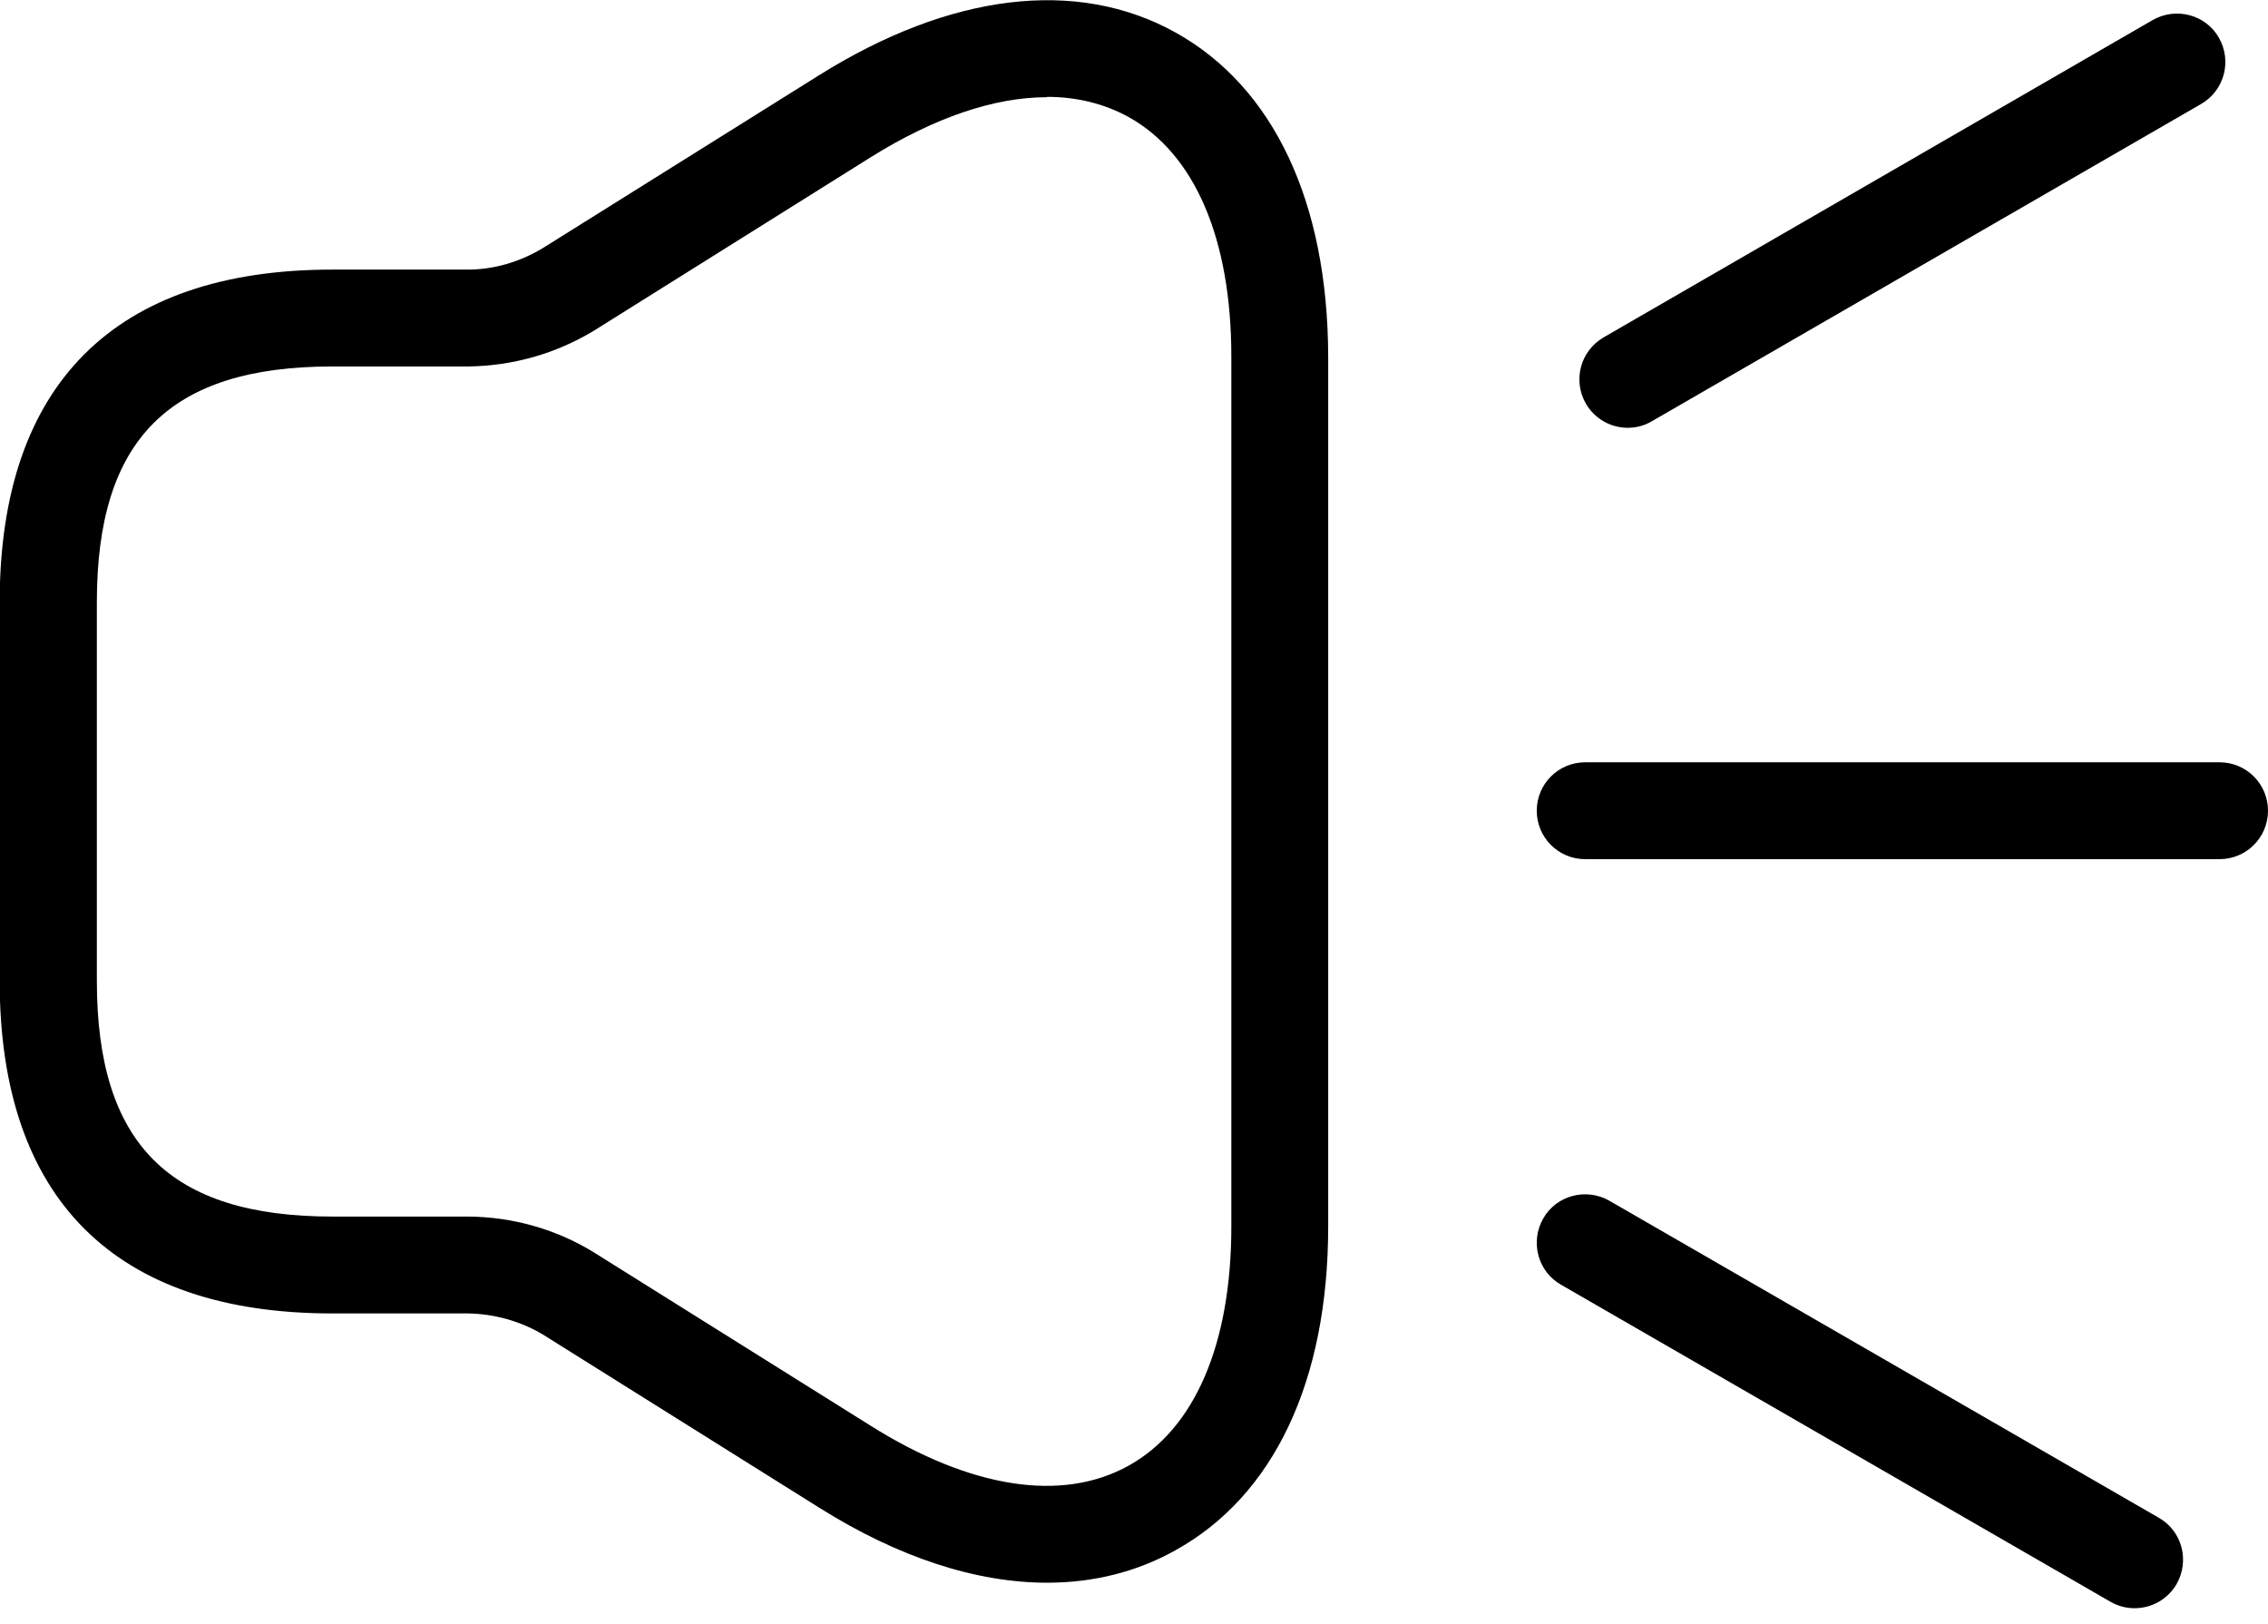
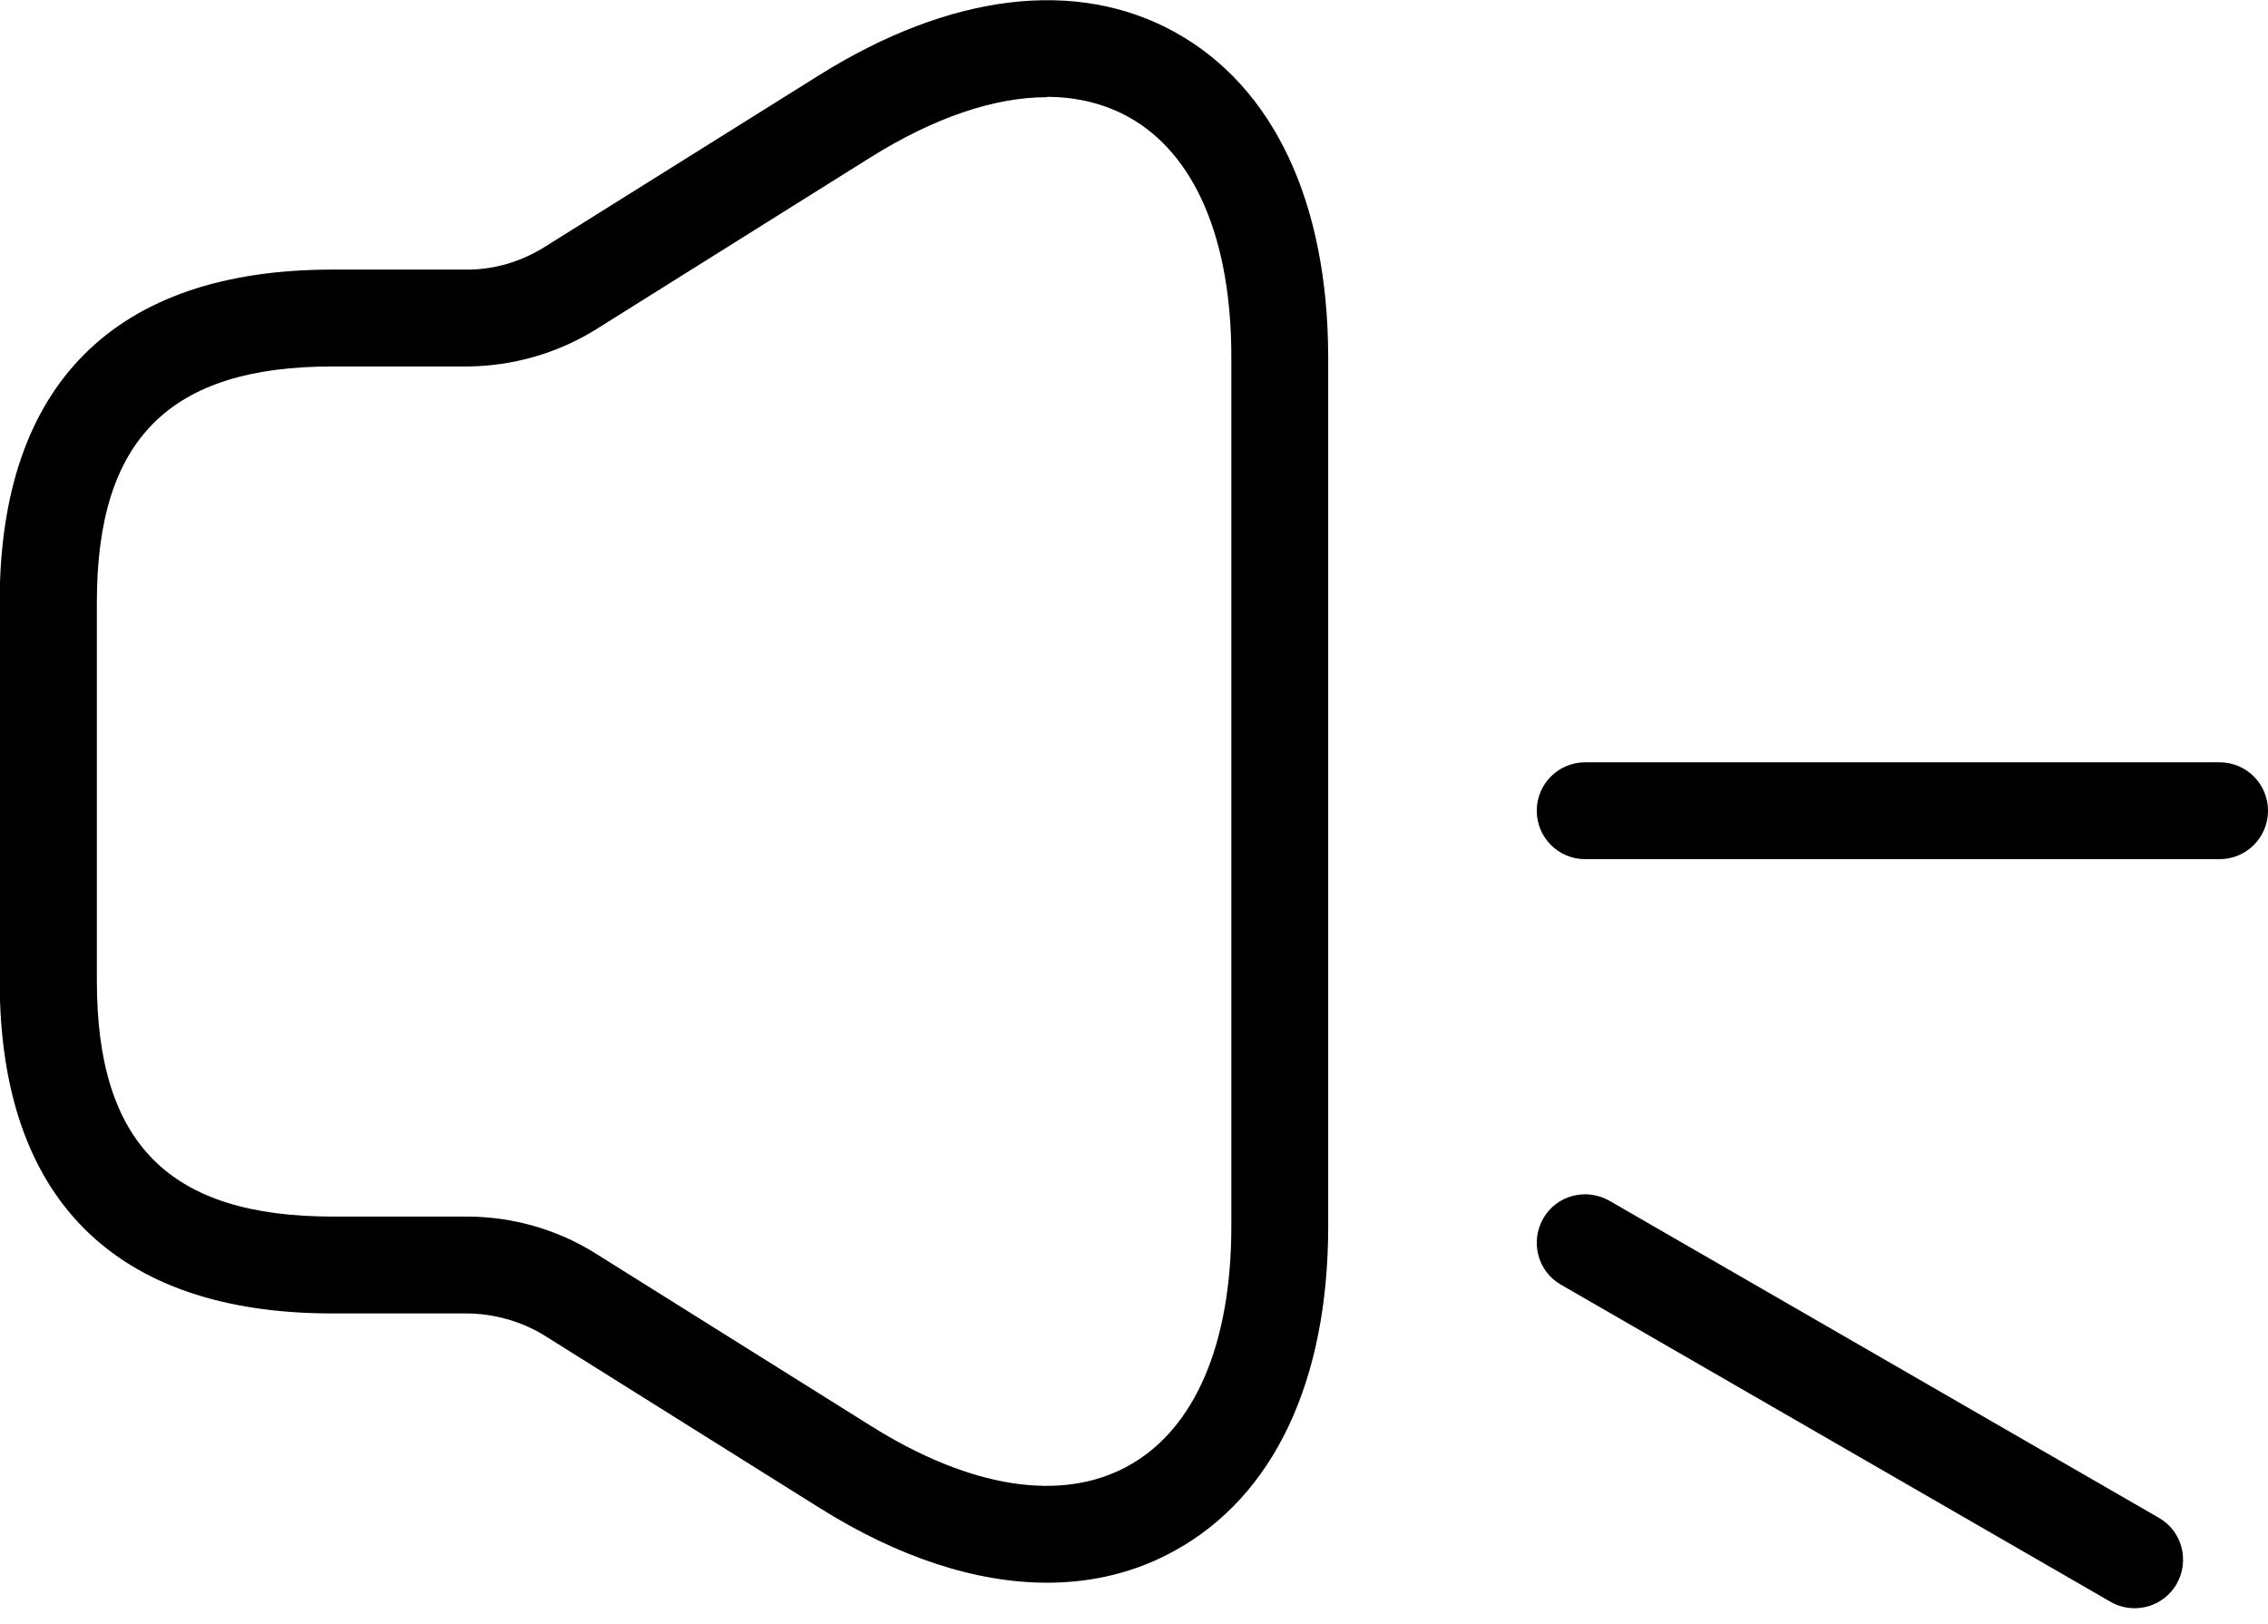
<svg xmlns="http://www.w3.org/2000/svg" id="Ebene_1" viewBox="0 0 70.25 50.31">
  <g id="Gruppe_2024">
    <g id="Vector">
      <path d="m32.43,49.02c-2.19,0-4.6-.78-7.05-2.32l-8.57-5.37c-.69-.41-1.5-.64-2.33-.65h-4.19c-6.74,0-10.3-3.56-10.3-10.3v-11.73c0-6.74,3.56-10.3,10.3-10.3h4.2c.81,0,1.62-.24,2.33-.67l8.55-5.35c4.06-2.54,7.98-3.02,11.03-1.33,3.05,1.69,4.73,5.26,4.74,10.05v26.93c0,4.79-1.68,8.35-4.74,10.04-1.2.67-2.54,1-3.97,1Zm0-46.01c-1.63,0-3.49.63-5.46,1.86l-8.57,5.37c-1.19.72-2.52,1.09-3.88,1.11h-4.22c-5.05,0-7.3,2.25-7.3,7.3v11.73c0,5.05,2.25,7.3,7.3,7.3h4.2c1.38.01,2.72.39,3.88,1.1l8.59,5.38c3.09,1.94,5.92,2.38,7.98,1.24,2.06-1.14,3.19-3.77,3.19-7.42V11.05c0-3.65-1.13-6.29-3.19-7.43-.75-.41-1.6-.62-2.52-.62Z" />
    </g>
    <g id="Linie_624">
      <path d="m68.75,26.61h-19.65c-.83,0-1.5-.67-1.5-1.5s.67-1.5,1.5-1.5h19.65c.83,0,1.5.67,1.5,1.5s-.67,1.5-1.5,1.5Z" />
    </g>
    <g id="Linie_625">
-       <path d="m50.42,13.25c-.52,0-1.02-.27-1.3-.75-.41-.72-.17-1.63.55-2.05L66.68.62c.72-.41,1.64-.17,2.05.55.41.72.17,1.63-.55,2.05l-17.02,9.83c-.24.14-.49.2-.75.2Z" />
-     </g>
+       </g>
    <g id="Linie_626">
      <path d="m66.12,49.81c-.25,0-.51-.06-.75-.2l-17.02-9.82c-.72-.41-.96-1.33-.55-2.05.41-.72,1.33-.96,2.05-.55l17.02,9.82c.72.41.96,1.33.55,2.05-.28.48-.78.75-1.3.75Z" />
    </g>
  </g>
</svg>